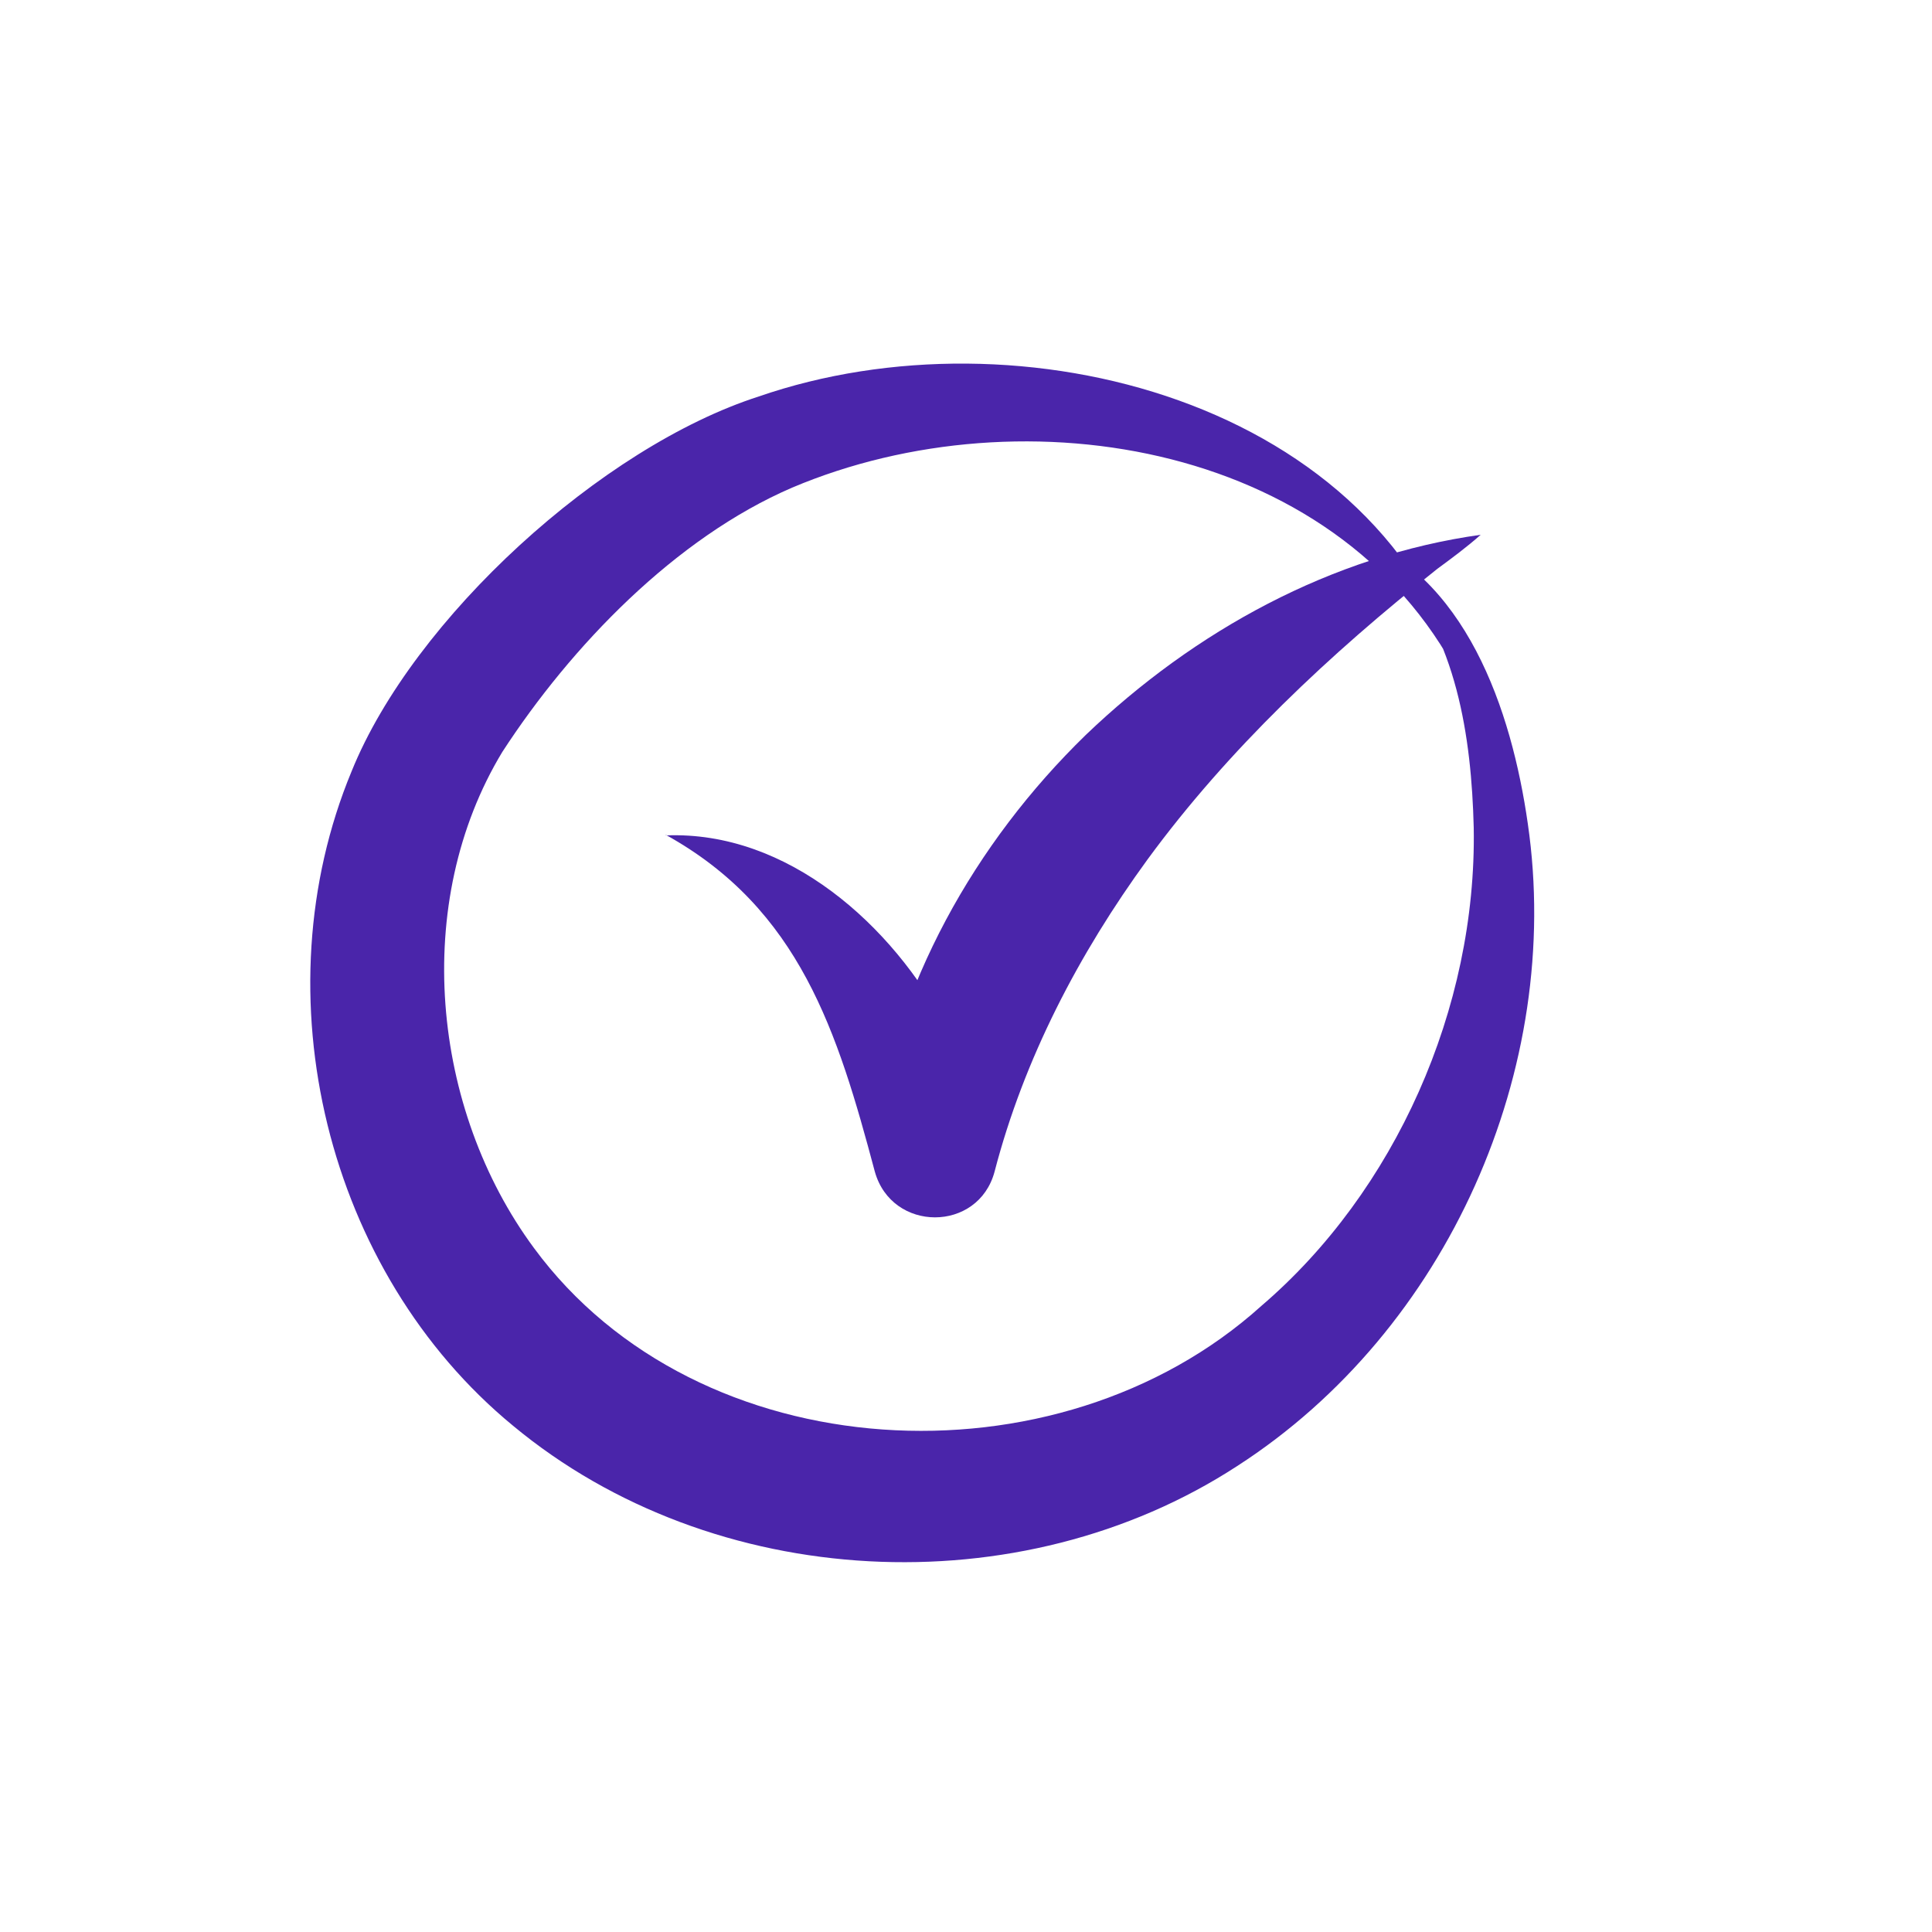
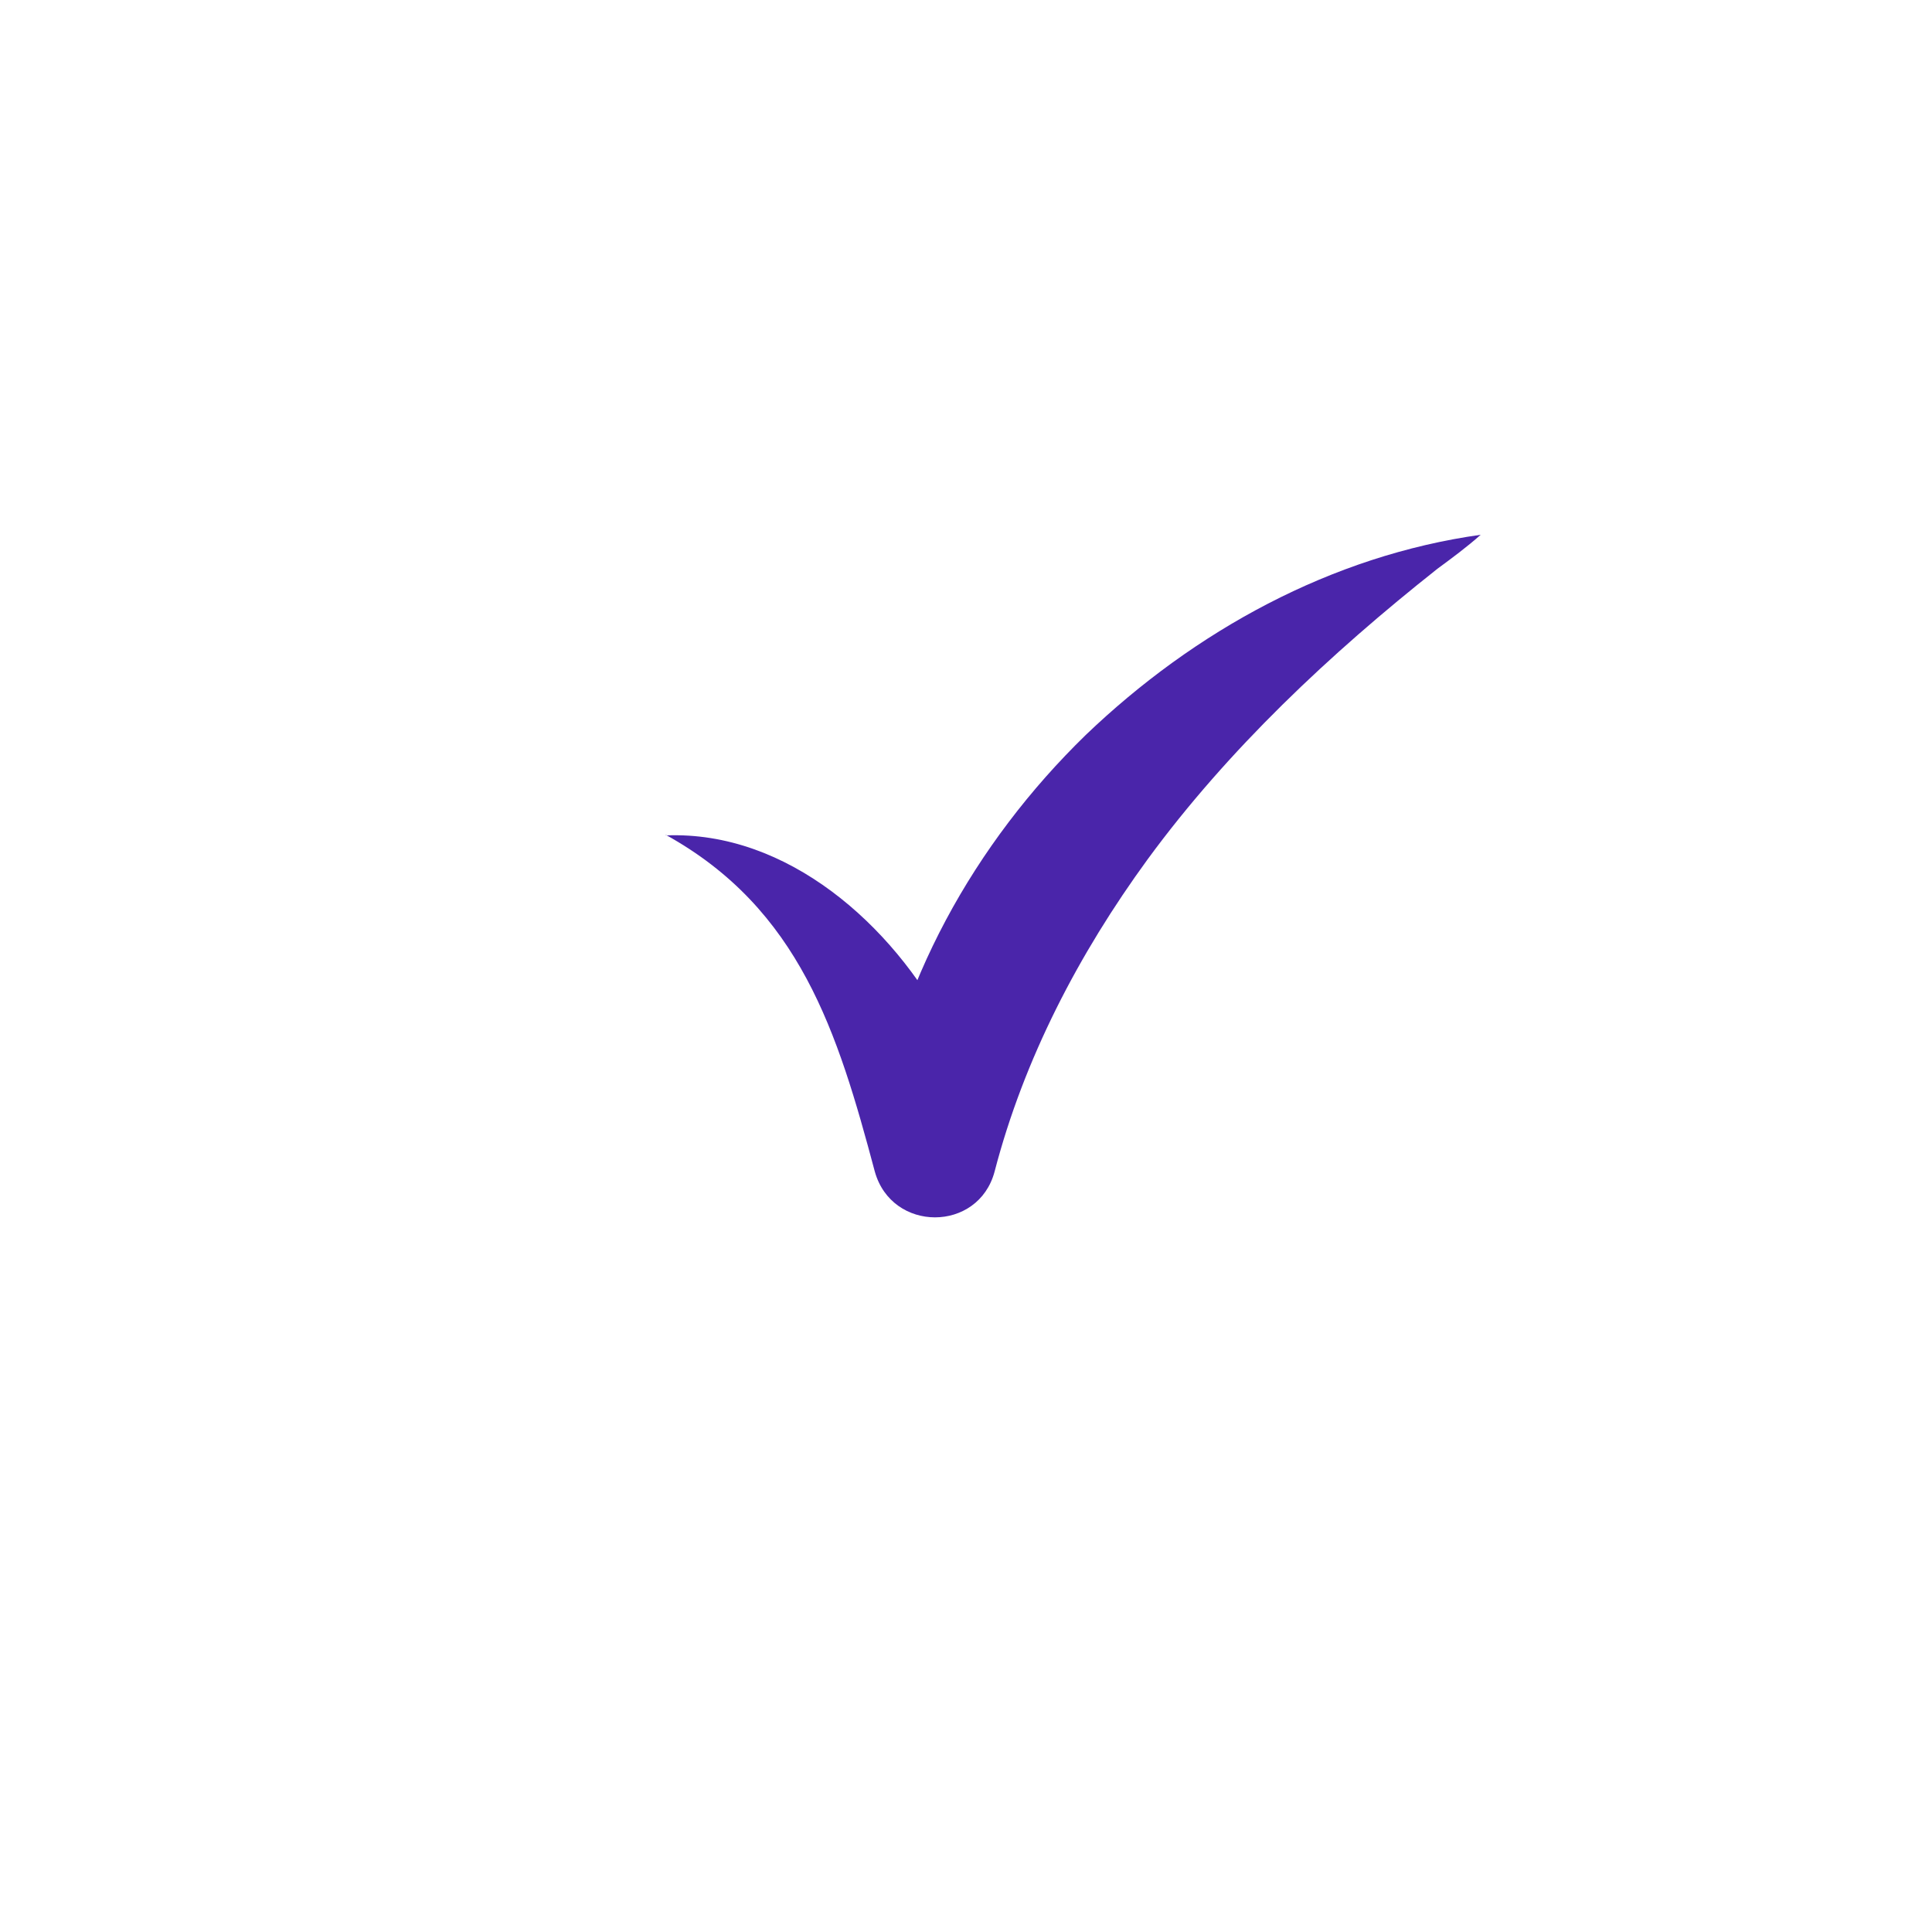
<svg xmlns="http://www.w3.org/2000/svg" id="Lager_2" version="1.1" viewBox="0 0 250 250">
  <defs>
    <style>
      .st0 {
        fill: #4a25aa;
      }
    </style>
  </defs>
-   <path class="st0" d="M189.5,89c-15.1-31.6-57-38.6-87-25.9-15.1,6.5-28.6,20.5-37.5,34.2-11.8,19.5-9.2,46.2,4.1,64.2,21.2,28.8,67.7,31.3,94.1,7.5,17.3-14.8,27.9-38.5,27.5-61.9-.3-11.8-2.2-24.6-10.4-33.7-1.7-1.8-3.6-3.3-5.8-4.5,15.2,5.3,21.1,23,23.2,37.7,4.6,31.6-10.3,65.5-37.6,83.1-28.1,18.3-67.8,16.3-93.7-5.2-24.2-19.9-32.9-55.8-20.9-84.7,8-19.8,32.4-42,52.7-48.5,33.5-11.6,80.9.4,91.4,37.7h0Z" />
  <path class="st0" d="M86.2,108.1c15.7-.6,29.3,11.6,36.3,24.9,2.5,4.4,4.4,9,6.3,13.3l-15.8,1.2c2.8-20,13.1-38.4,27.5-52.4,14.1-13.5,31.8-23.2,51.1-25.9-1.8,1.6-3.7,3-5.6,4.4-13.9,11-27.1,23.4-37.5,37.6-8.9,12.2-16,25.8-19.8,40.4-2.1,7.9-13.3,7.9-15.5,0-4.8-18-9.7-34-27.1-43.6h0Z" />
</svg>